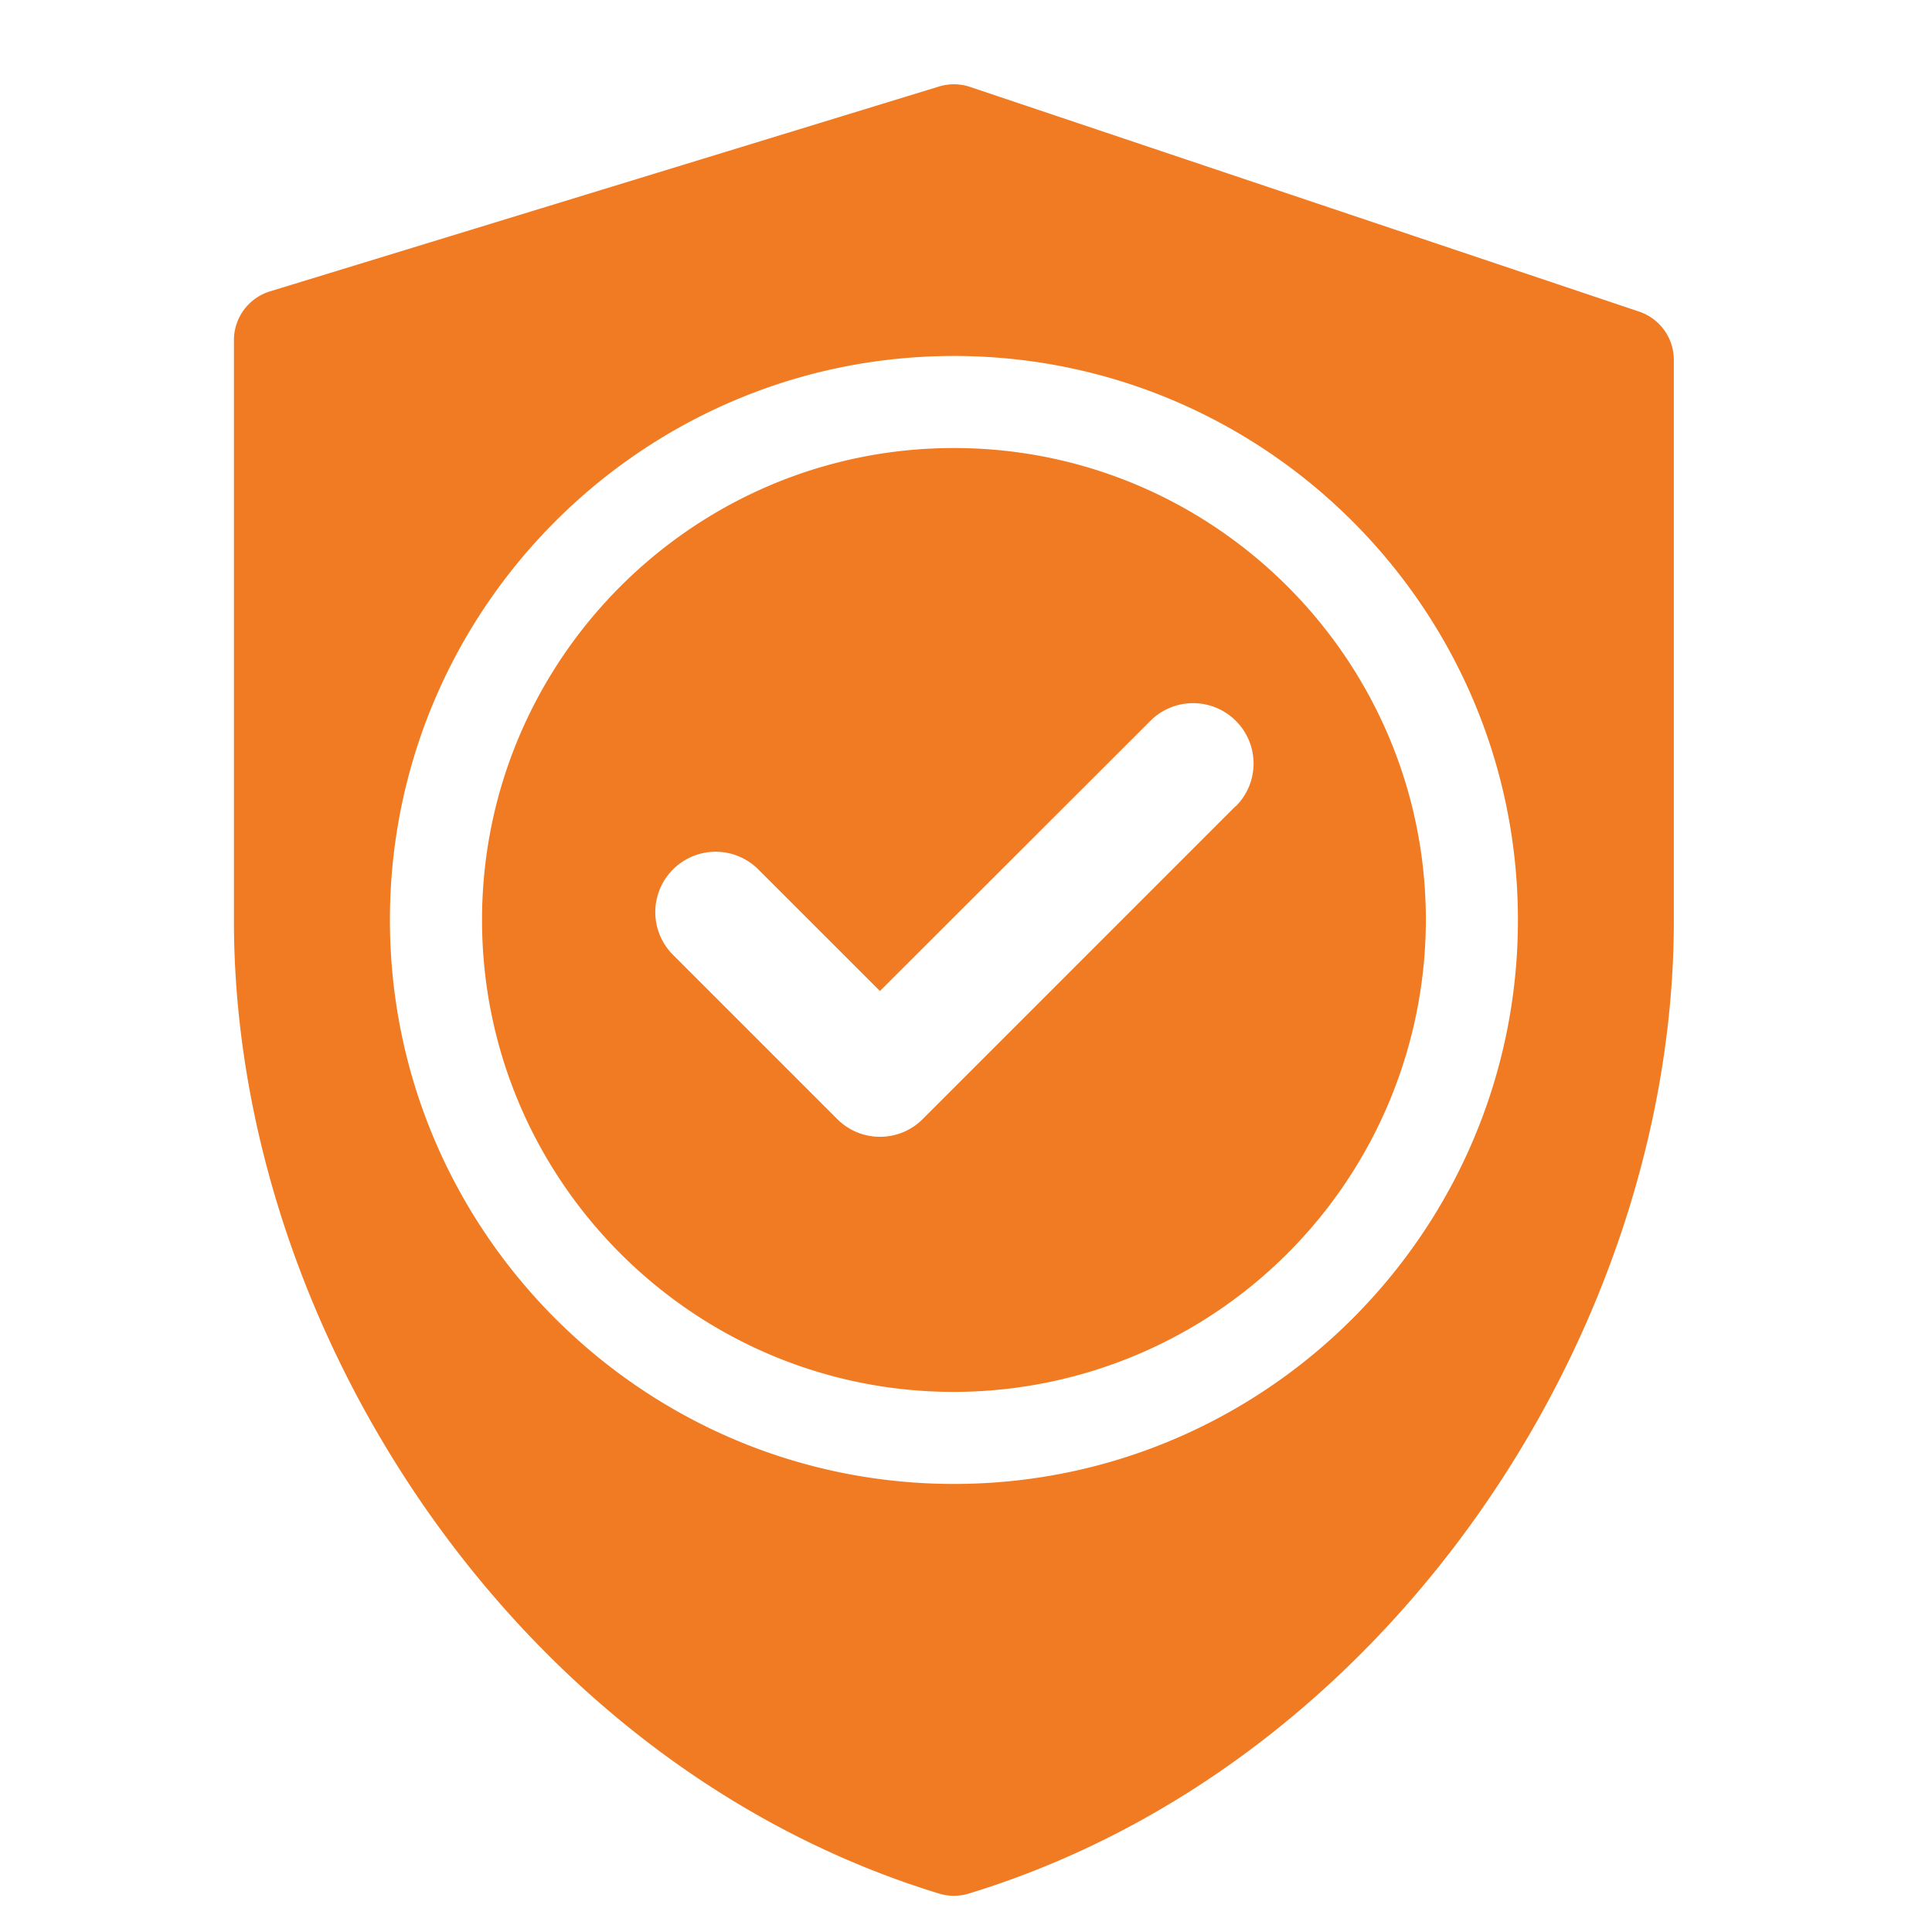
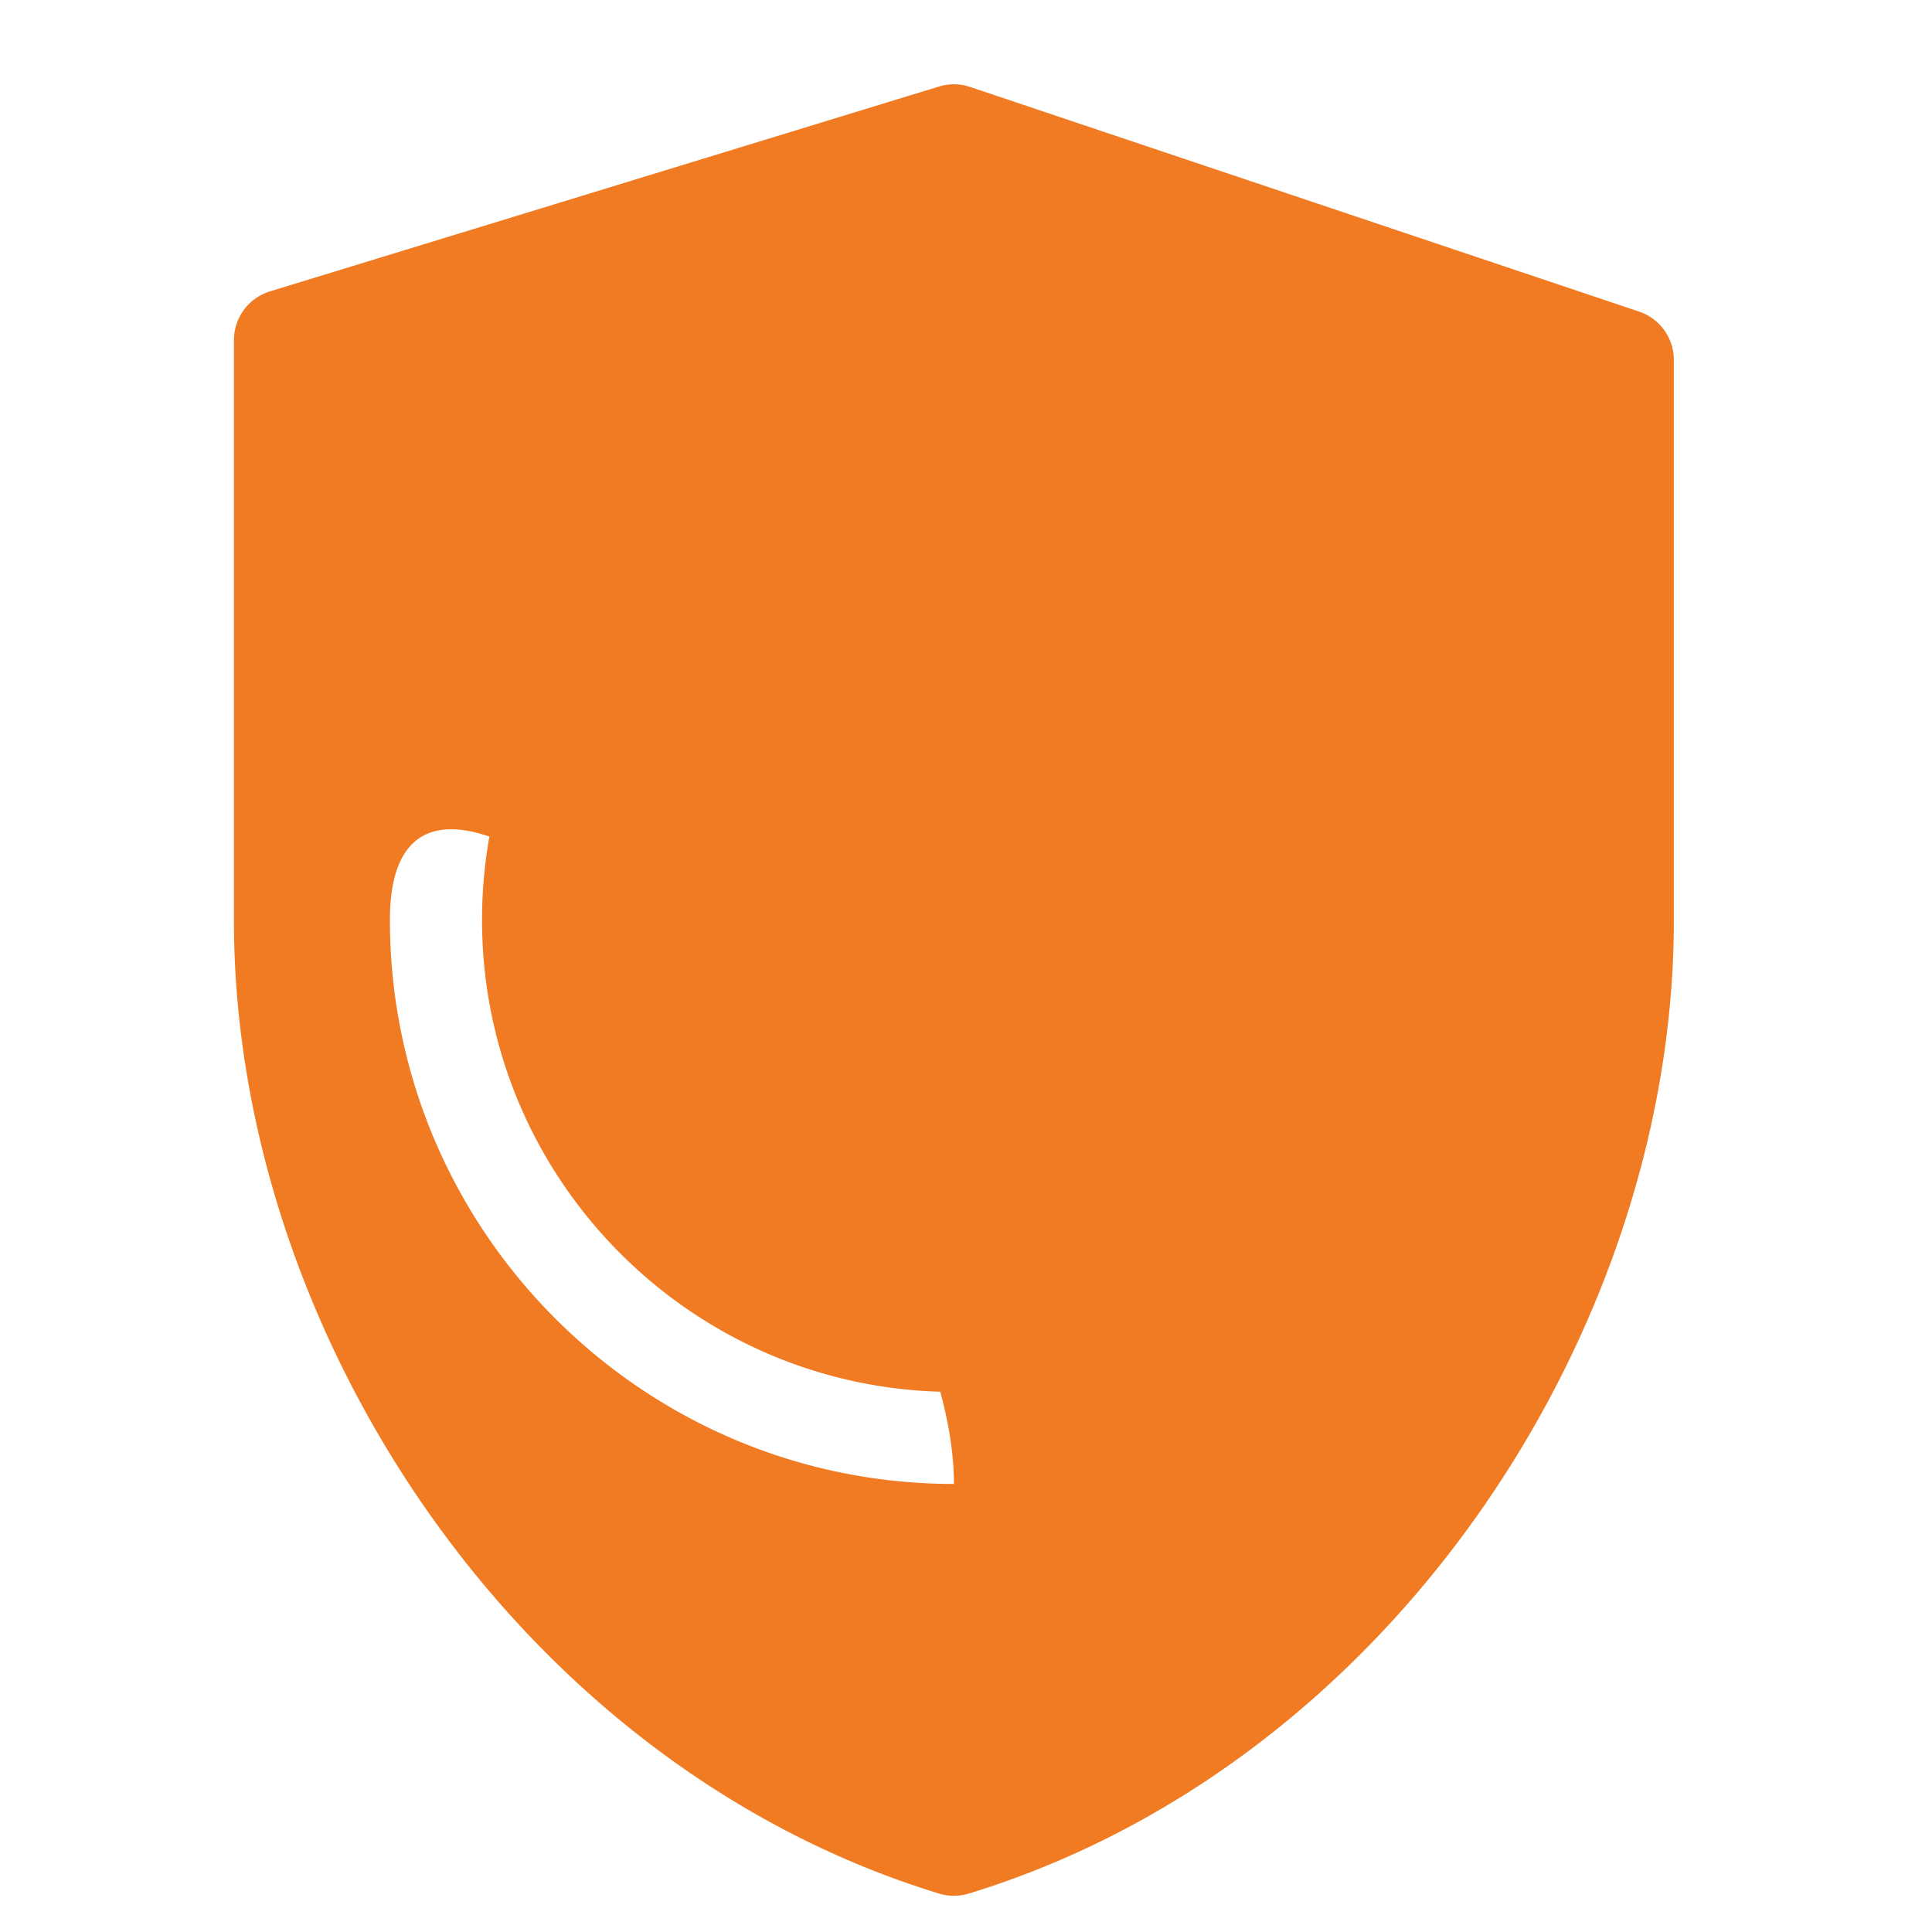
<svg xmlns="http://www.w3.org/2000/svg" width="80" height="80" fill="#f17b22">
-   <path d="M67.874 12.903L40.17 3.6a2.11 2.11 0 0 0-1.287-.018L11.18 12.065a2.11 2.11 0 0 0-1.493 2.017v24.043c0 16.96 11.733 34.942 29.196 40.283a2.08 2.08 0 0 0 .616.092 2.09 2.09 0 0 0 .617-.092C57.58 73.068 69.31 55.084 69.31 38.125V14.903a2.11 2.11 0 0 0-1.438-2zM39.5 61.447c-12.877 0-23.354-10.476-23.354-23.354S26.623 14.74 39.5 14.74s23.354 10.476 23.354 23.354S52.378 61.447 39.5 61.447zm0-42.895c-10.775 0-19.54 8.767-19.54 19.542s8.766 19.542 19.54 19.542a19.57 19.57 0 0 0 19.542-19.542c0-10.775-8.766-19.542-19.542-19.542zm11.663 14.83L38.206 46.34a2.49 2.49 0 0 1-1.768.732c-.64 0-1.28-.244-1.768-.732l-6.834-6.834a2.5 2.5 0 0 1 3.535-3.535l5.066 5.065 11.2-11.188a2.5 2.5 0 0 1 3.535 0c.98.975.98 2.558.002 3.535z" />
+   <path d="M67.874 12.903L40.17 3.6a2.11 2.11 0 0 0-1.287-.018L11.18 12.065a2.11 2.11 0 0 0-1.493 2.017v24.043c0 16.96 11.733 34.942 29.196 40.283a2.08 2.08 0 0 0 .616.092 2.09 2.09 0 0 0 .617-.092C57.58 73.068 69.31 55.084 69.31 38.125V14.903a2.11 2.11 0 0 0-1.438-2zM39.5 61.447c-12.877 0-23.354-10.476-23.354-23.354s23.354 10.476 23.354 23.354S52.378 61.447 39.5 61.447zm0-42.895c-10.775 0-19.54 8.767-19.54 19.542s8.766 19.542 19.54 19.542a19.57 19.57 0 0 0 19.542-19.542c0-10.775-8.766-19.542-19.542-19.542zm11.663 14.83L38.206 46.34a2.49 2.49 0 0 1-1.768.732c-.64 0-1.28-.244-1.768-.732l-6.834-6.834a2.5 2.5 0 0 1 3.535-3.535l5.066 5.065 11.2-11.188a2.5 2.5 0 0 1 3.535 0c.98.975.98 2.558.002 3.535z" />
</svg>